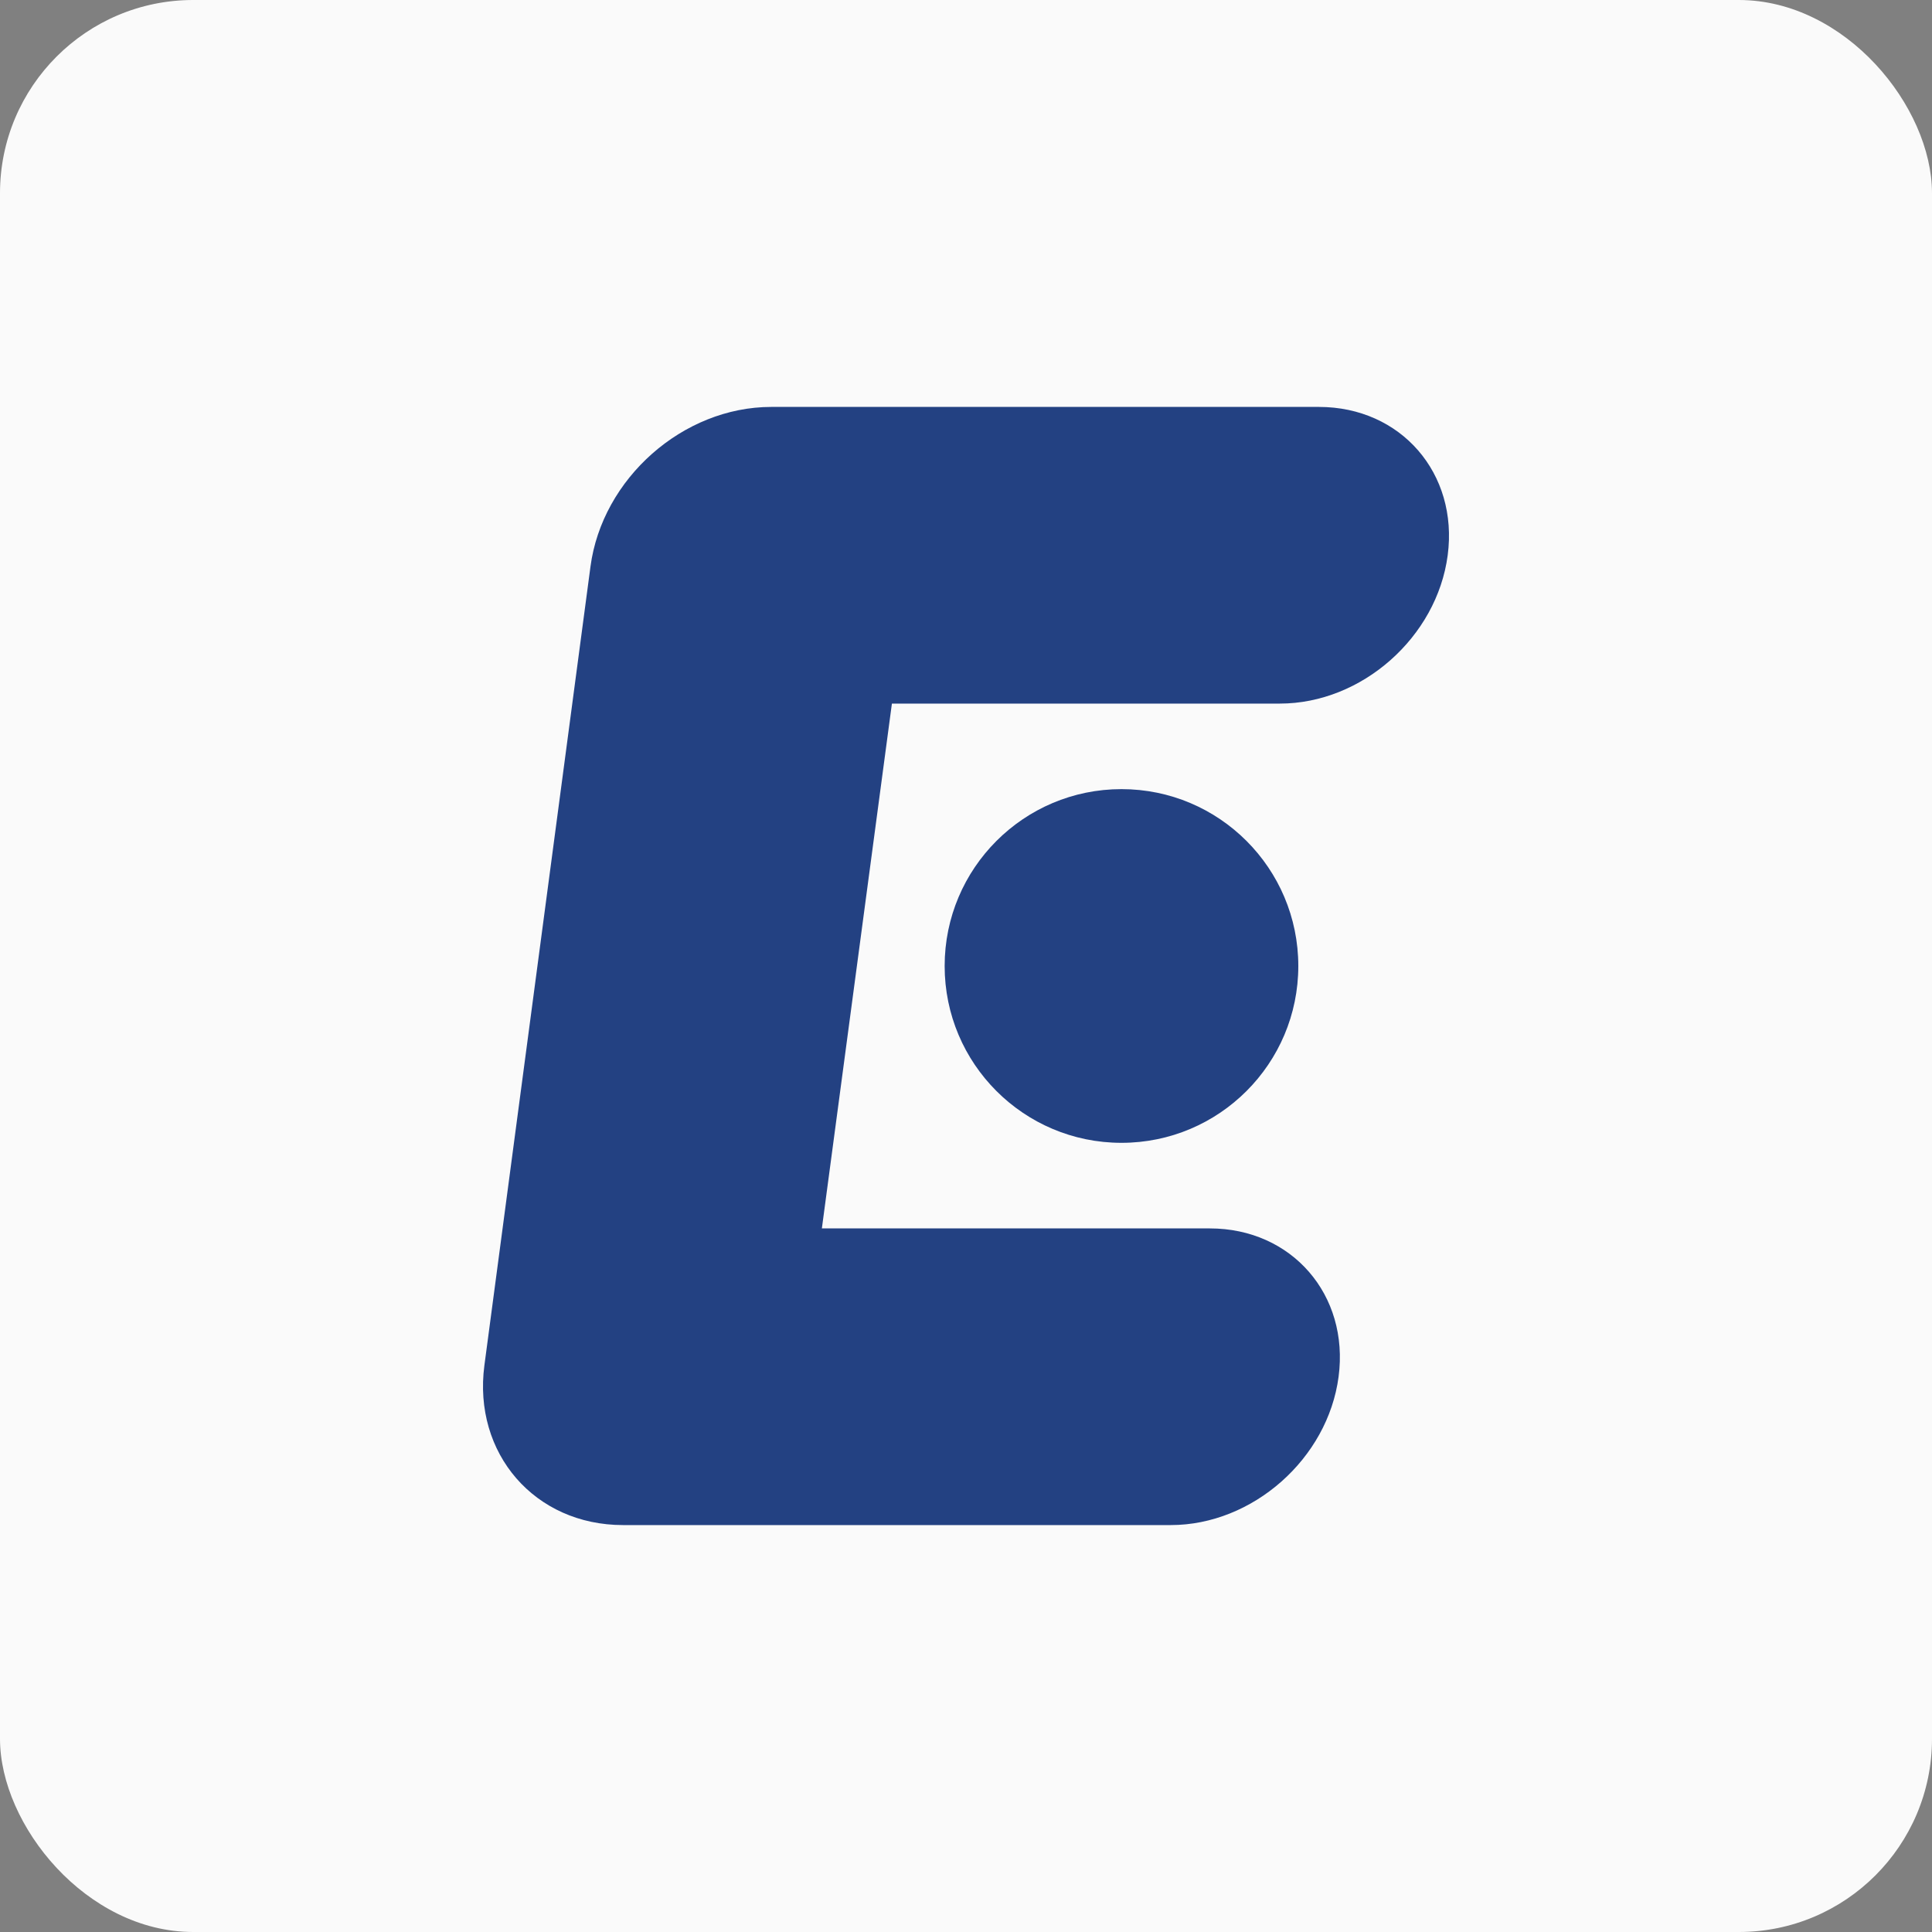
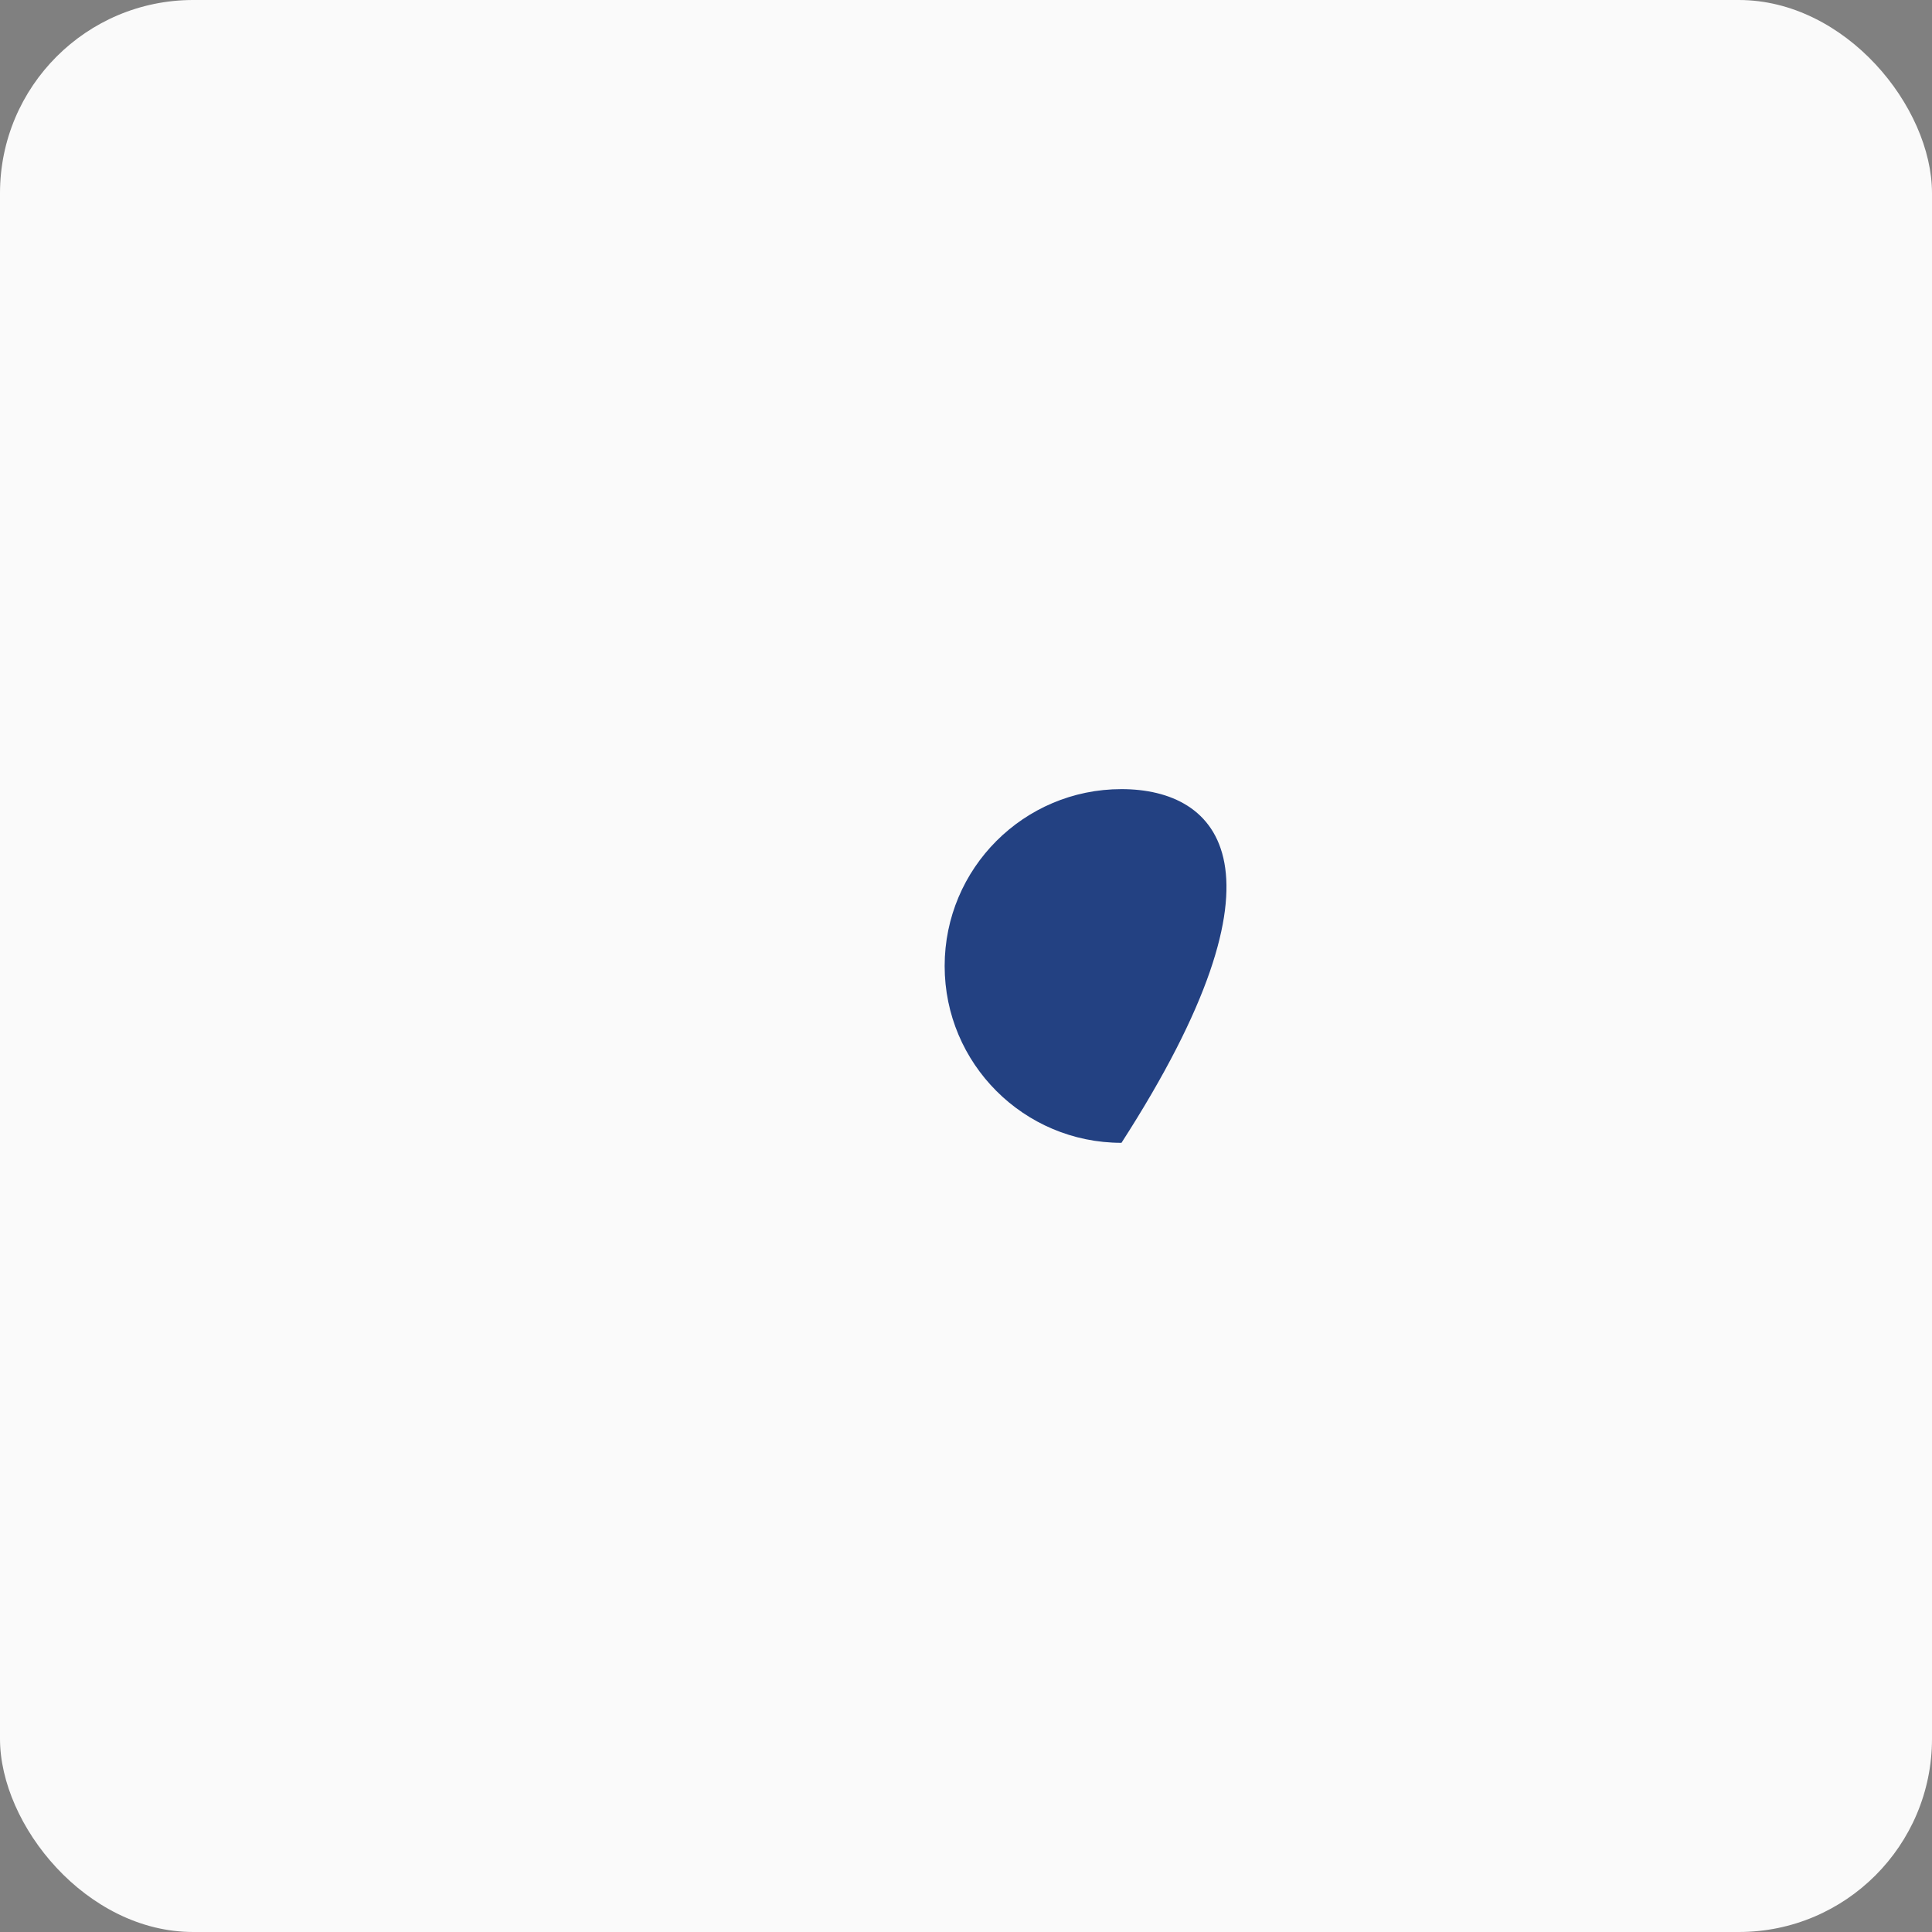
<svg xmlns="http://www.w3.org/2000/svg" width="40" height="40" viewBox="0 0 40 40" fill="none">
  <rect x="0" y="0" width="40" height="40" fill="#808080" stroke="none" />
  <rect width="40" height="40" rx="4" fill="#FAFAFA" />
-   <path d="M27.307 8.425H15.968C14.141 8.425 12.466 9.906 12.225 11.732L10.029 28.268C9.788 30.094 11.074 31.575 12.9 31.575H24.239C25.935 31.575 27.491 30.2 27.714 28.504C27.938 26.808 26.744 25.433 25.048 25.433H17.016L18.466 14.567H26.498C28.194 14.567 29.75 13.192 29.973 11.496C30.197 9.8 29.003 8.425 27.307 8.425Z" fill="#234182" />
-   <path d="M23.219 23.661C25.241 23.661 26.88 22.022 26.88 20C26.88 17.978 25.241 16.338 23.219 16.338C21.197 16.338 19.558 17.978 19.558 20C19.558 22.022 21.197 23.661 23.219 23.661Z" fill="#234182" />
+   <path d="M23.219 23.661C26.88 17.978 25.241 16.338 23.219 16.338C21.197 16.338 19.558 17.978 19.558 20C19.558 22.022 21.197 23.661 23.219 23.661Z" fill="#234182" />
</svg>